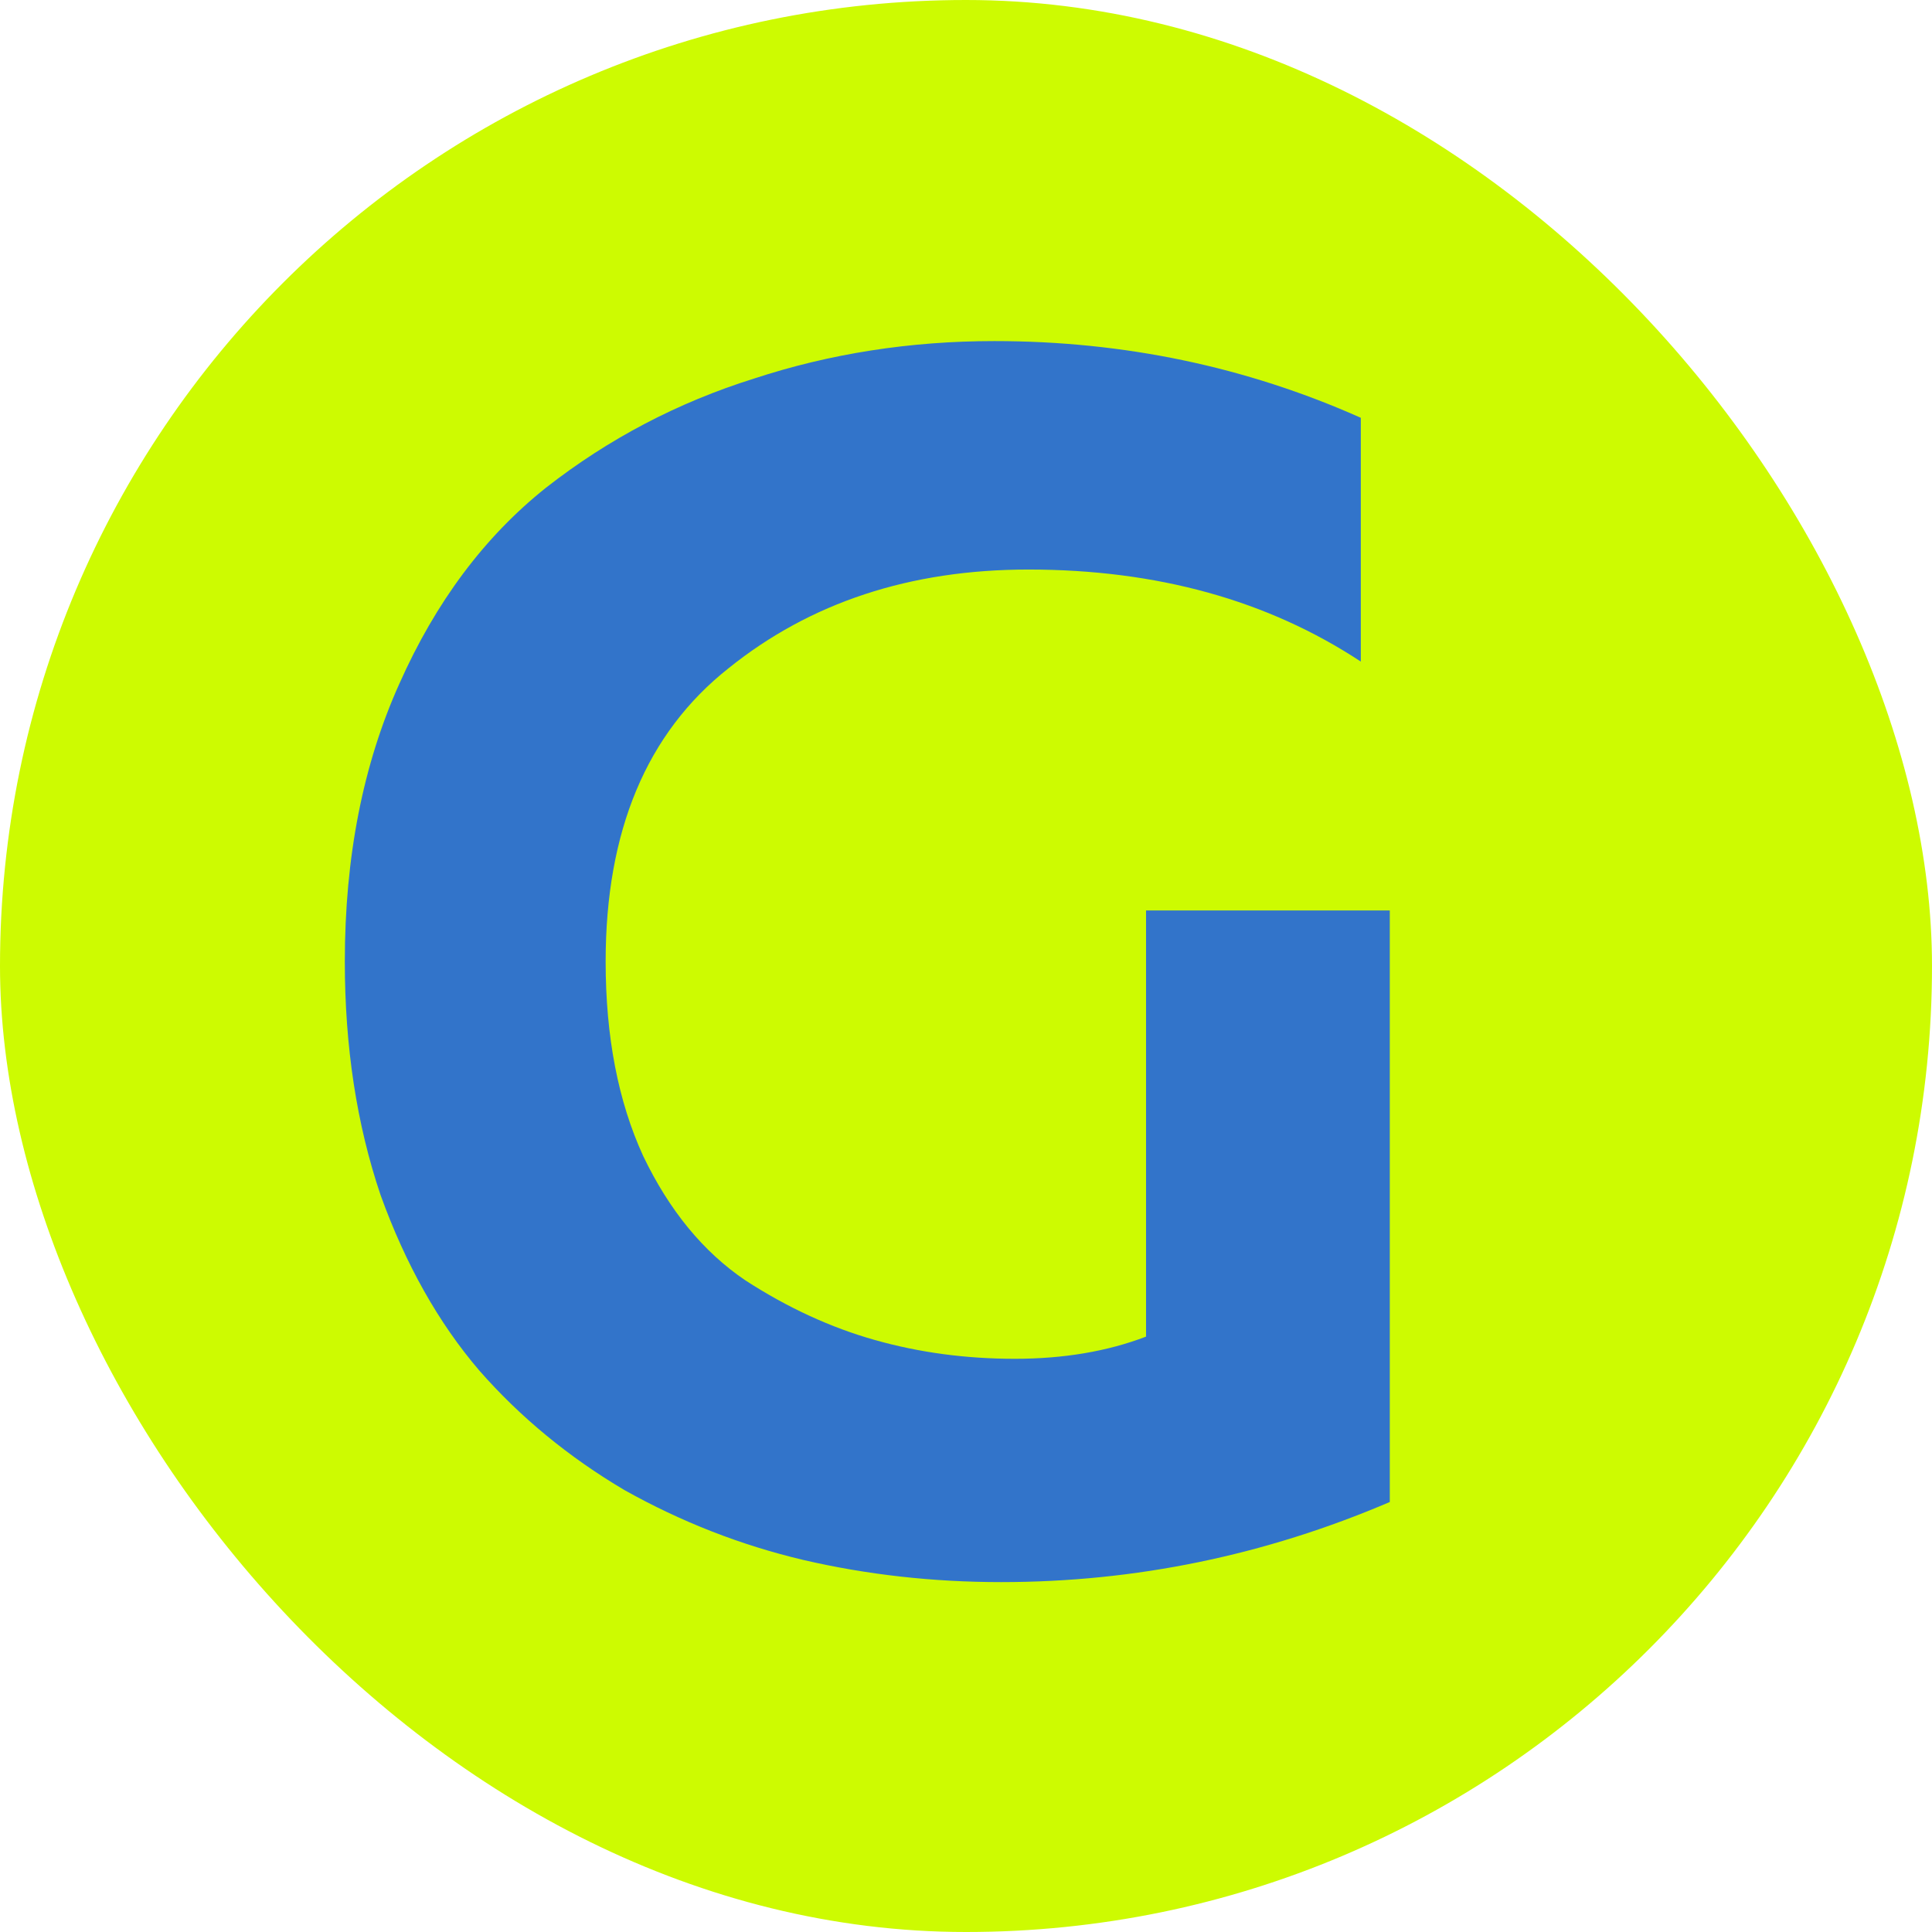
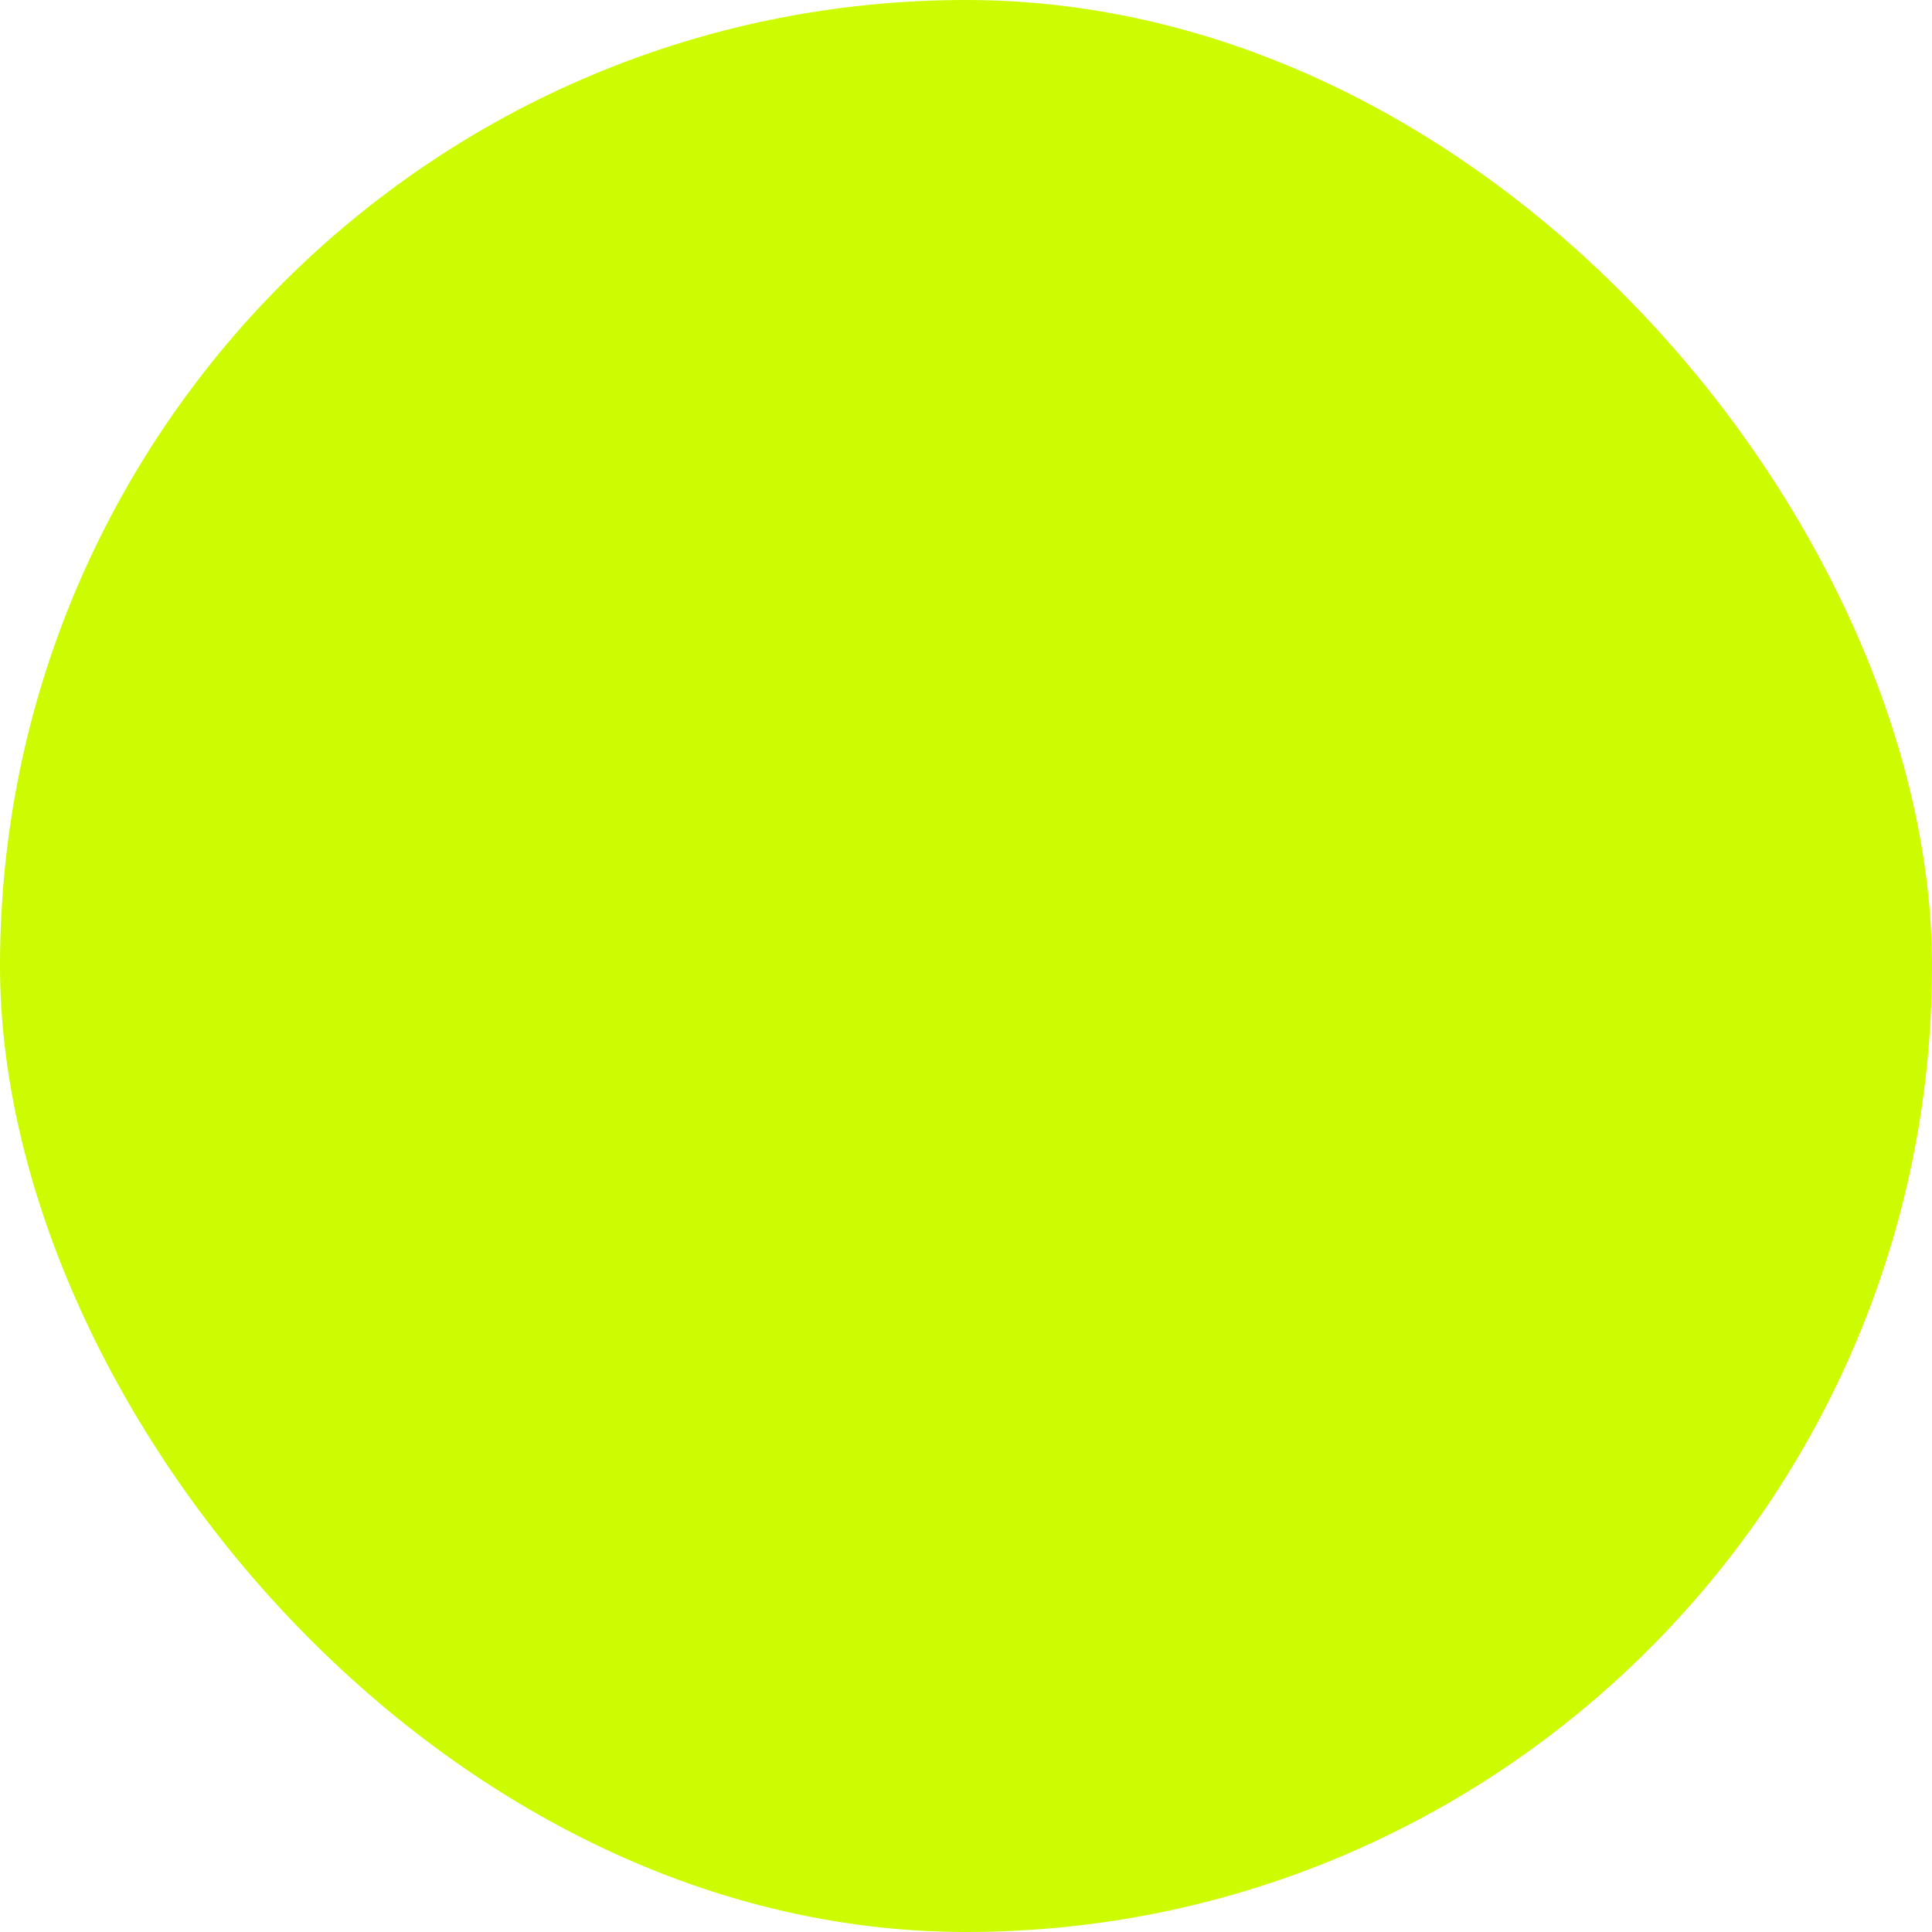
<svg xmlns="http://www.w3.org/2000/svg" width="48" height="48" viewBox="0 0 48 48" fill="none">
  <rect width="48" height="48" rx="24" fill="#CDFB01" />
-   <path d="M8.567 23.891C8.567 21.293 9.019 18.992 9.922 16.987C10.826 14.954 12.04 13.331 13.565 12.117C15.118 10.902 16.84 9.999 18.732 9.406C20.623 8.785 22.614 8.474 24.703 8.474C27.922 8.474 30.958 9.11 33.809 10.38V16.437C31.494 14.912 28.741 14.15 25.55 14.15C22.614 14.15 20.129 14.968 18.096 16.606C16.064 18.215 15.047 20.644 15.047 23.891C15.047 25.754 15.358 27.364 15.979 28.719C16.628 30.074 17.475 31.105 18.52 31.811C19.565 32.488 20.638 32.983 21.739 33.293C22.84 33.604 23.998 33.759 25.212 33.759C26.426 33.759 27.513 33.575 28.473 33.208V22.62H34.529V37.317C31.424 38.644 28.205 39.307 24.873 39.307C23.179 39.307 21.541 39.124 19.96 38.757C18.407 38.39 16.925 37.811 15.513 37.02C14.129 36.201 12.929 35.213 11.913 34.056C10.896 32.87 10.078 31.416 9.456 29.693C8.863 27.942 8.567 26.008 8.567 23.891Z" fill="#3274CA" />
</svg>